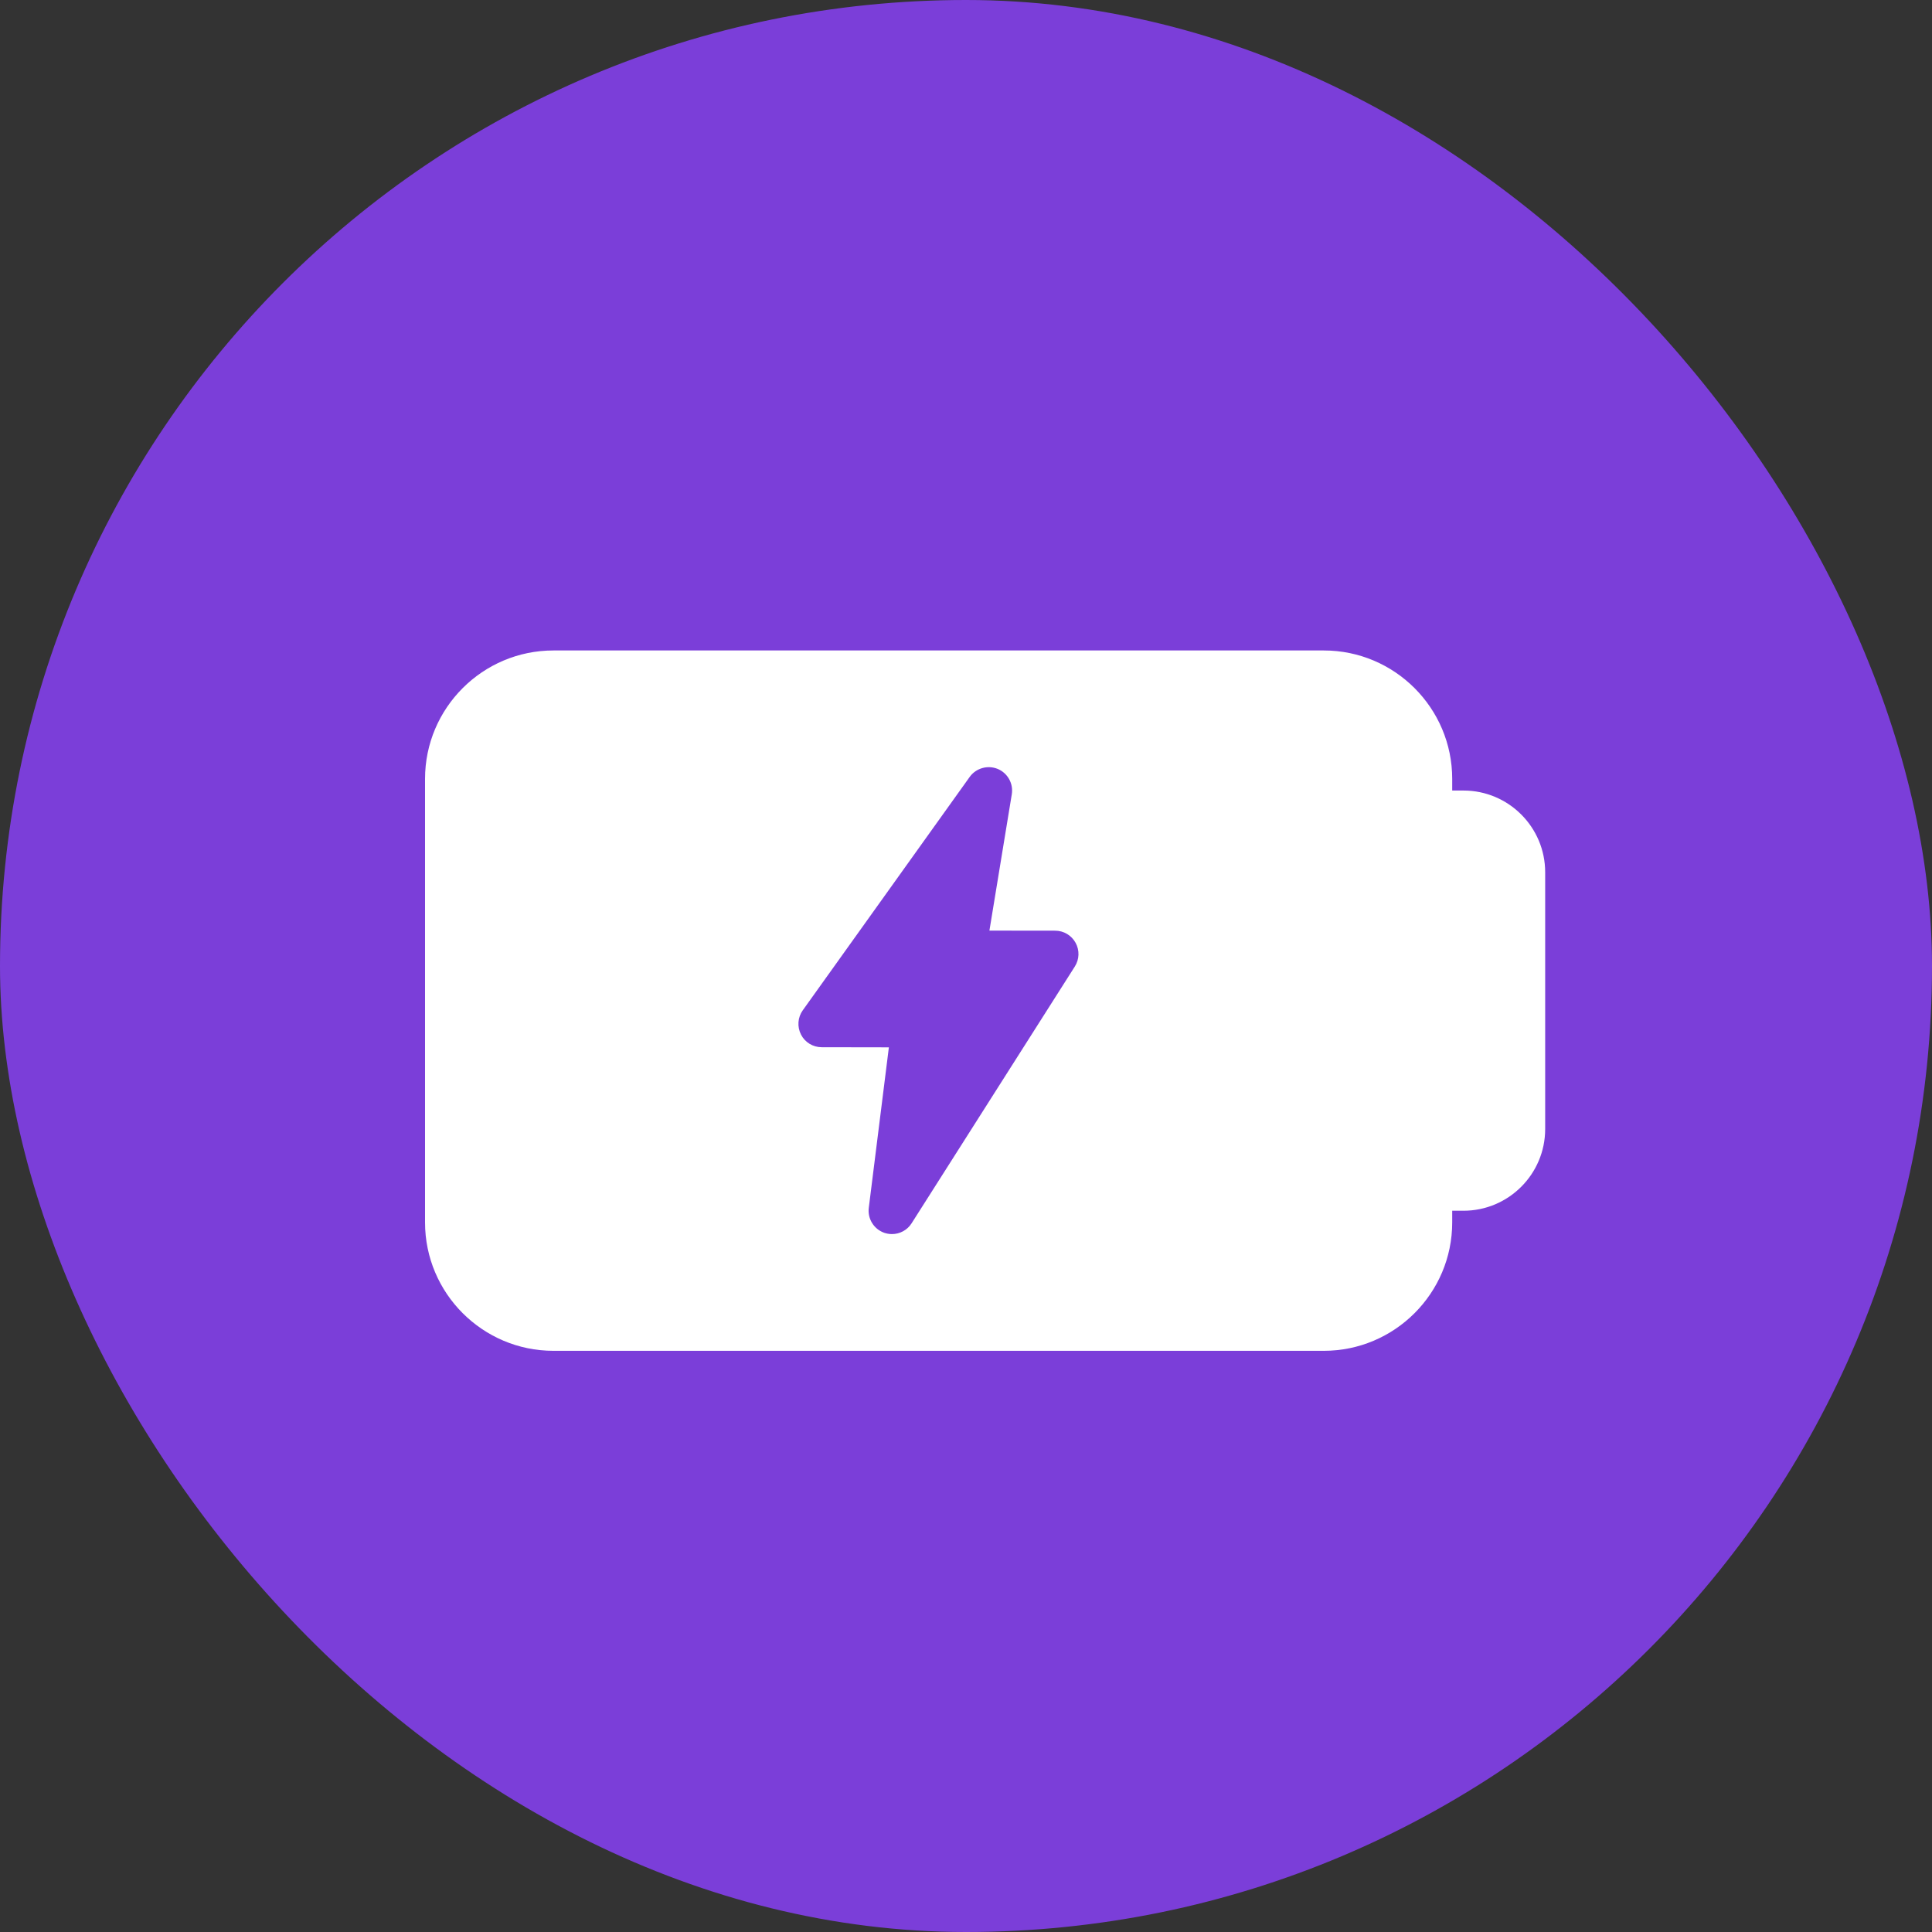
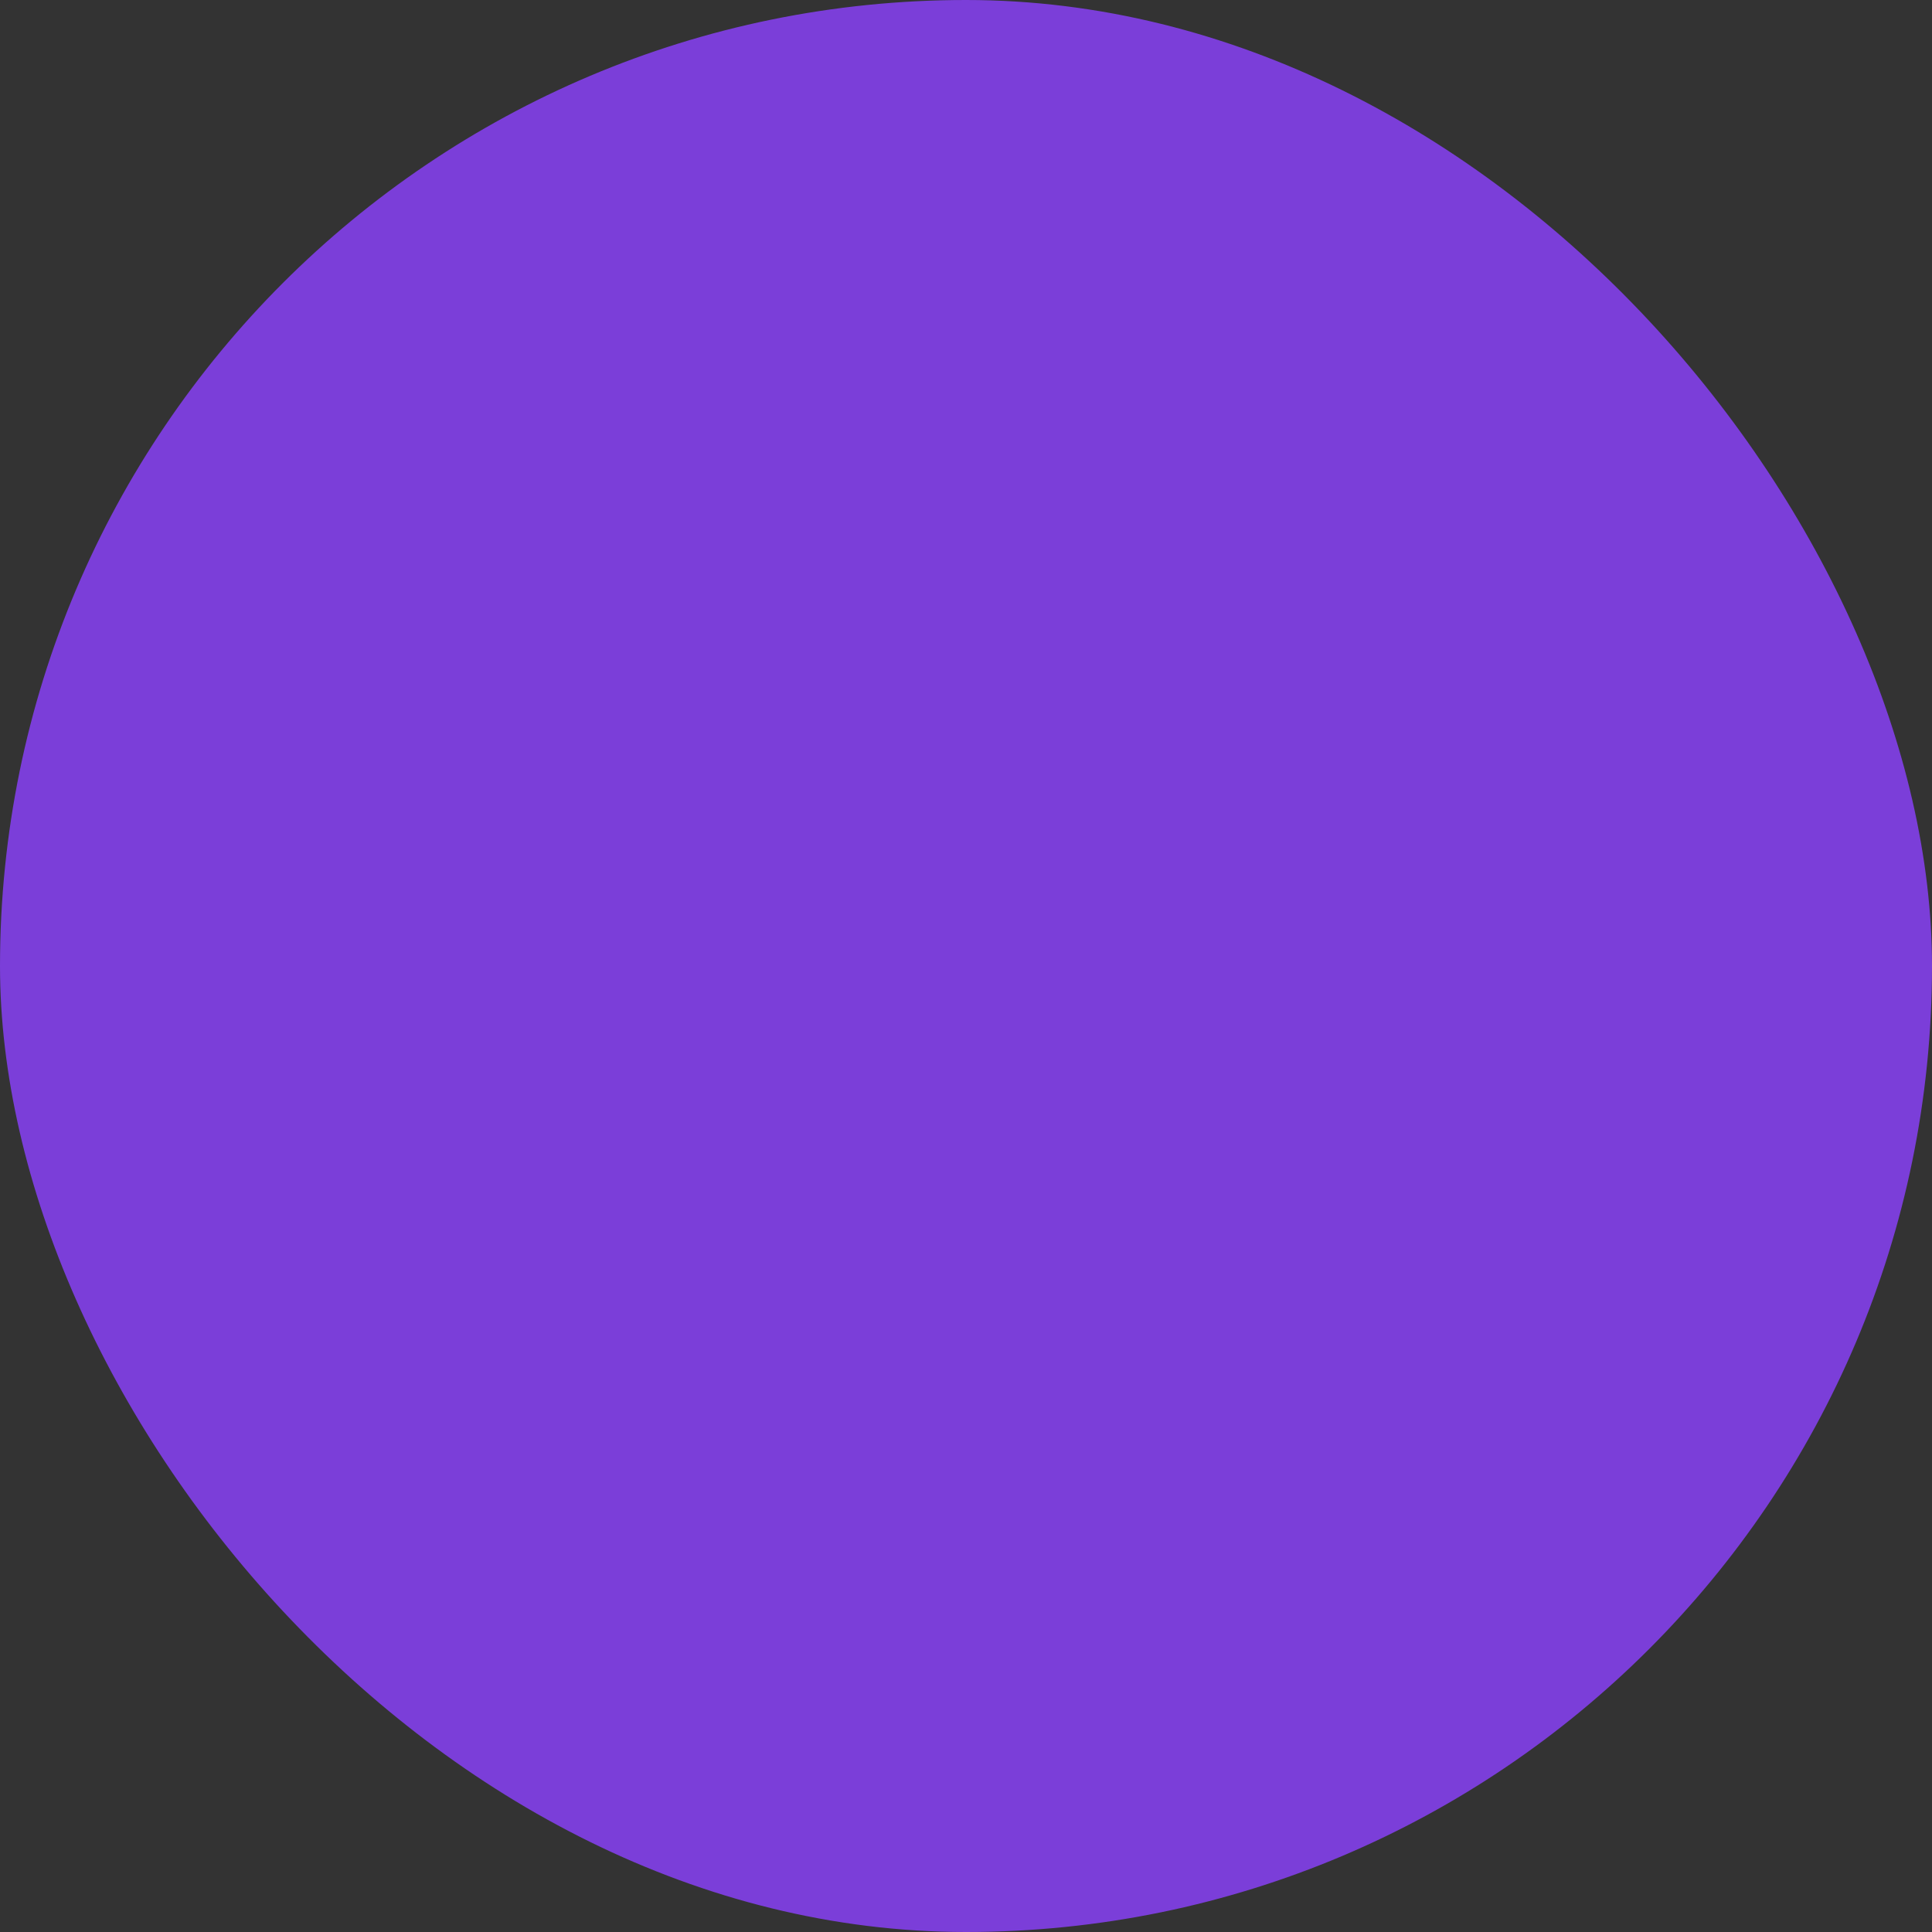
<svg xmlns="http://www.w3.org/2000/svg" width="50" height="50" viewBox="0 0 50 50" fill="none">
  <rect x="0" y="0" width="50" height="50" fill="#333333" stroke="none" />
  <rect width="50" height="50" rx="25" fill="#7B3ED9" />
-   <path d="M37.874 20.459H37.583V20.157C37.583 18.324 36.092 16.834 34.26 16.834H14.323C12.491 16.834 11 18.324 11 20.157V31.636C11 33.469 12.491 34.959 14.323 34.959H34.26C36.092 34.959 37.583 33.469 37.583 31.636V31.334H37.874C39.041 31.334 39.989 30.385 39.989 29.219V22.574C39.989 21.407 39.041 20.459 37.874 20.459ZM27.816 25.014L23.592 31.659C23.48 31.837 23.285 31.938 23.083 31.938C23.015 31.938 22.946 31.926 22.879 31.903C22.613 31.806 22.449 31.539 22.484 31.259L23.004 27.105L21.266 27.102C21.039 27.102 20.832 26.976 20.73 26.775C20.627 26.573 20.644 26.331 20.775 26.147L25.096 20.106C25.259 19.879 25.56 19.794 25.819 19.899C26.079 20.007 26.23 20.279 26.185 20.556L25.606 24.084L27.308 24.086C27.529 24.086 27.731 24.207 27.837 24.401C27.942 24.593 27.935 24.828 27.816 25.014Z" fill="white" />
</svg>